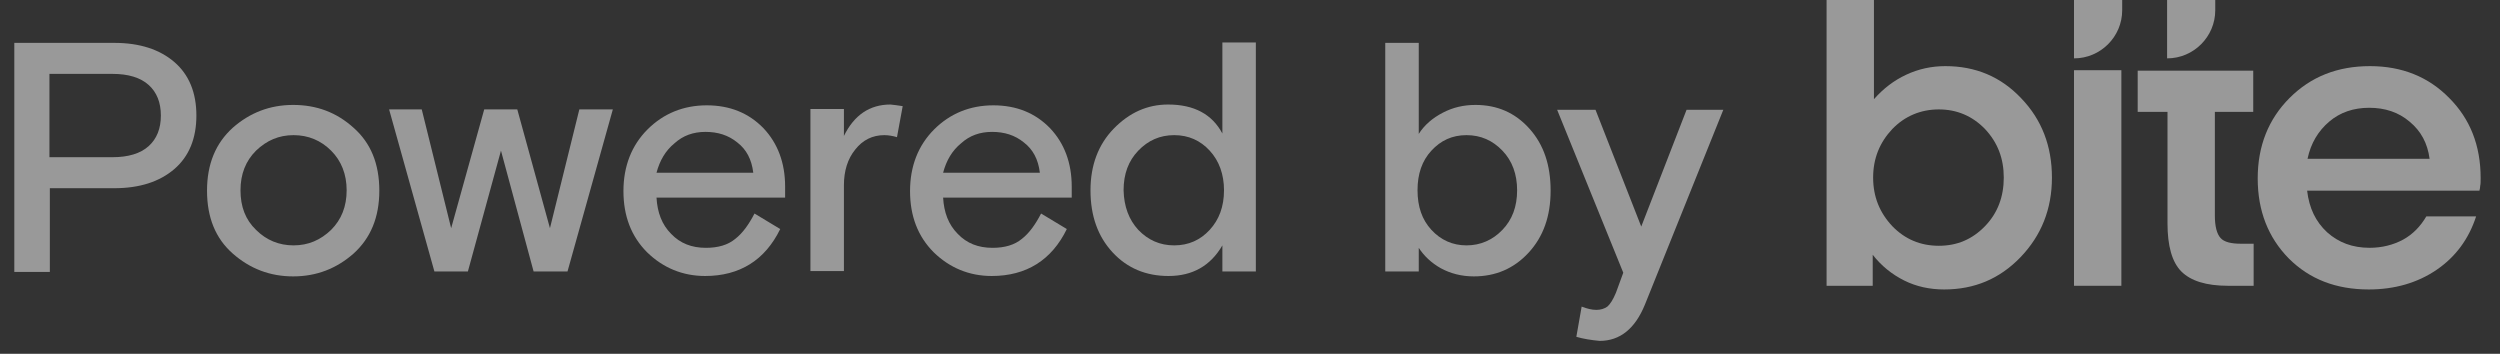
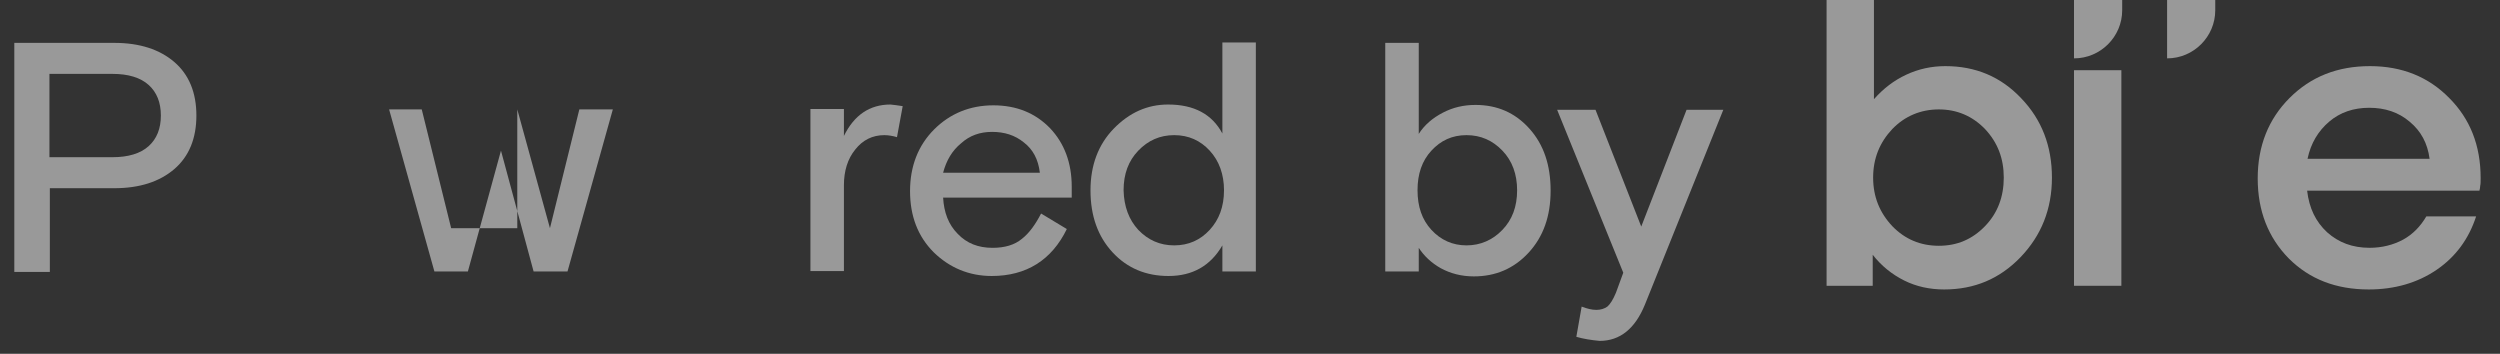
<svg xmlns="http://www.w3.org/2000/svg" width="106" height="15" viewBox="0 0 106 15" fill="none">
  <rect x="0" y="0" width="106" height="15" fill="#333333" stroke="none" />
  <path d="M0.607 11.512V1.818H4.848C5.921 1.818 6.769 2.095 7.393 2.631C8.016 3.168 8.327 3.93 8.327 4.899C8.327 5.869 8.016 6.63 7.393 7.167C6.769 7.703 5.921 7.98 4.848 7.98H2.113V11.529H0.607V11.512ZM2.096 3.116V6.665H4.779C5.436 6.665 5.956 6.509 6.302 6.197C6.648 5.886 6.821 5.453 6.821 4.899C6.821 4.345 6.648 3.912 6.302 3.601C5.956 3.289 5.436 3.133 4.779 3.133H2.096V3.116Z" fill="white" fill-opacity="0.5" />
-   <path d="M14.992 5.418C15.719 6.059 16.083 6.942 16.083 8.084C16.083 9.209 15.719 10.092 14.992 10.75C14.265 11.39 13.417 11.719 12.43 11.719C11.444 11.719 10.595 11.39 9.868 10.75C9.141 10.109 8.778 9.227 8.778 8.084C8.778 6.959 9.141 6.076 9.868 5.418C10.595 4.778 11.444 4.449 12.43 4.449C13.417 4.449 14.265 4.76 14.992 5.418ZM10.855 9.746C11.288 10.179 11.824 10.404 12.447 10.404C13.071 10.404 13.59 10.179 14.04 9.746C14.473 9.313 14.698 8.759 14.698 8.067C14.698 7.392 14.473 6.82 14.04 6.388C13.607 5.955 13.071 5.73 12.447 5.73C11.824 5.73 11.305 5.955 10.855 6.388C10.422 6.82 10.197 7.374 10.197 8.067C10.197 8.759 10.405 9.313 10.855 9.746Z" fill="white" fill-opacity="0.5" />
-   <path d="M21.933 4.639L23.318 9.676L24.564 4.639H25.984L24.062 11.511H22.625L21.241 6.387L19.838 11.511H18.419L16.498 4.639H17.882L19.129 9.676L20.531 4.639H21.933Z" fill="white" fill-opacity="0.5" />
-   <path d="M33.272 8.379H27.836C27.871 9.002 28.061 9.521 28.459 9.919C28.84 10.317 29.325 10.508 29.931 10.508C30.45 10.508 30.866 10.386 31.177 10.127C31.489 9.884 31.748 9.521 31.991 9.054L33.081 9.711C32.441 11.027 31.367 11.702 29.896 11.702C28.944 11.702 28.113 11.356 27.438 10.698C26.763 10.023 26.434 9.157 26.434 8.102C26.434 7.046 26.78 6.163 27.455 5.488C28.131 4.813 28.979 4.466 29.965 4.466C30.952 4.466 31.748 4.795 32.371 5.436C32.977 6.076 33.289 6.907 33.289 7.911V8.379H33.272ZM31.264 6.042C30.883 5.73 30.433 5.592 29.913 5.592C29.394 5.592 28.961 5.747 28.598 6.076C28.217 6.388 27.975 6.803 27.836 7.323H31.939C31.869 6.751 31.645 6.336 31.264 6.042Z" fill="white" fill-opacity="0.5" />
+   <path d="M21.933 4.639L23.318 9.676L24.564 4.639H25.984L24.062 11.511H22.625L21.241 6.387L19.838 11.511H18.419L16.498 4.639H17.882L19.129 9.676H21.933Z" fill="white" fill-opacity="0.5" />
  <path d="M38.274 4.501L38.032 5.816C37.859 5.764 37.669 5.73 37.495 5.73C36.993 5.73 36.578 5.938 36.266 6.336C35.938 6.734 35.782 7.253 35.782 7.859V11.494H34.362V4.622H35.782V5.764C36.215 4.882 36.872 4.432 37.755 4.432C37.911 4.449 38.067 4.466 38.274 4.501Z" fill="white" fill-opacity="0.5" />
  <path d="M45.423 8.379H39.988C40.023 9.002 40.213 9.521 40.611 9.919C40.992 10.317 41.477 10.508 42.083 10.508C42.602 10.508 43.017 10.386 43.329 10.127C43.64 9.884 43.9 9.521 44.142 9.054L45.233 9.711C44.593 11.027 43.519 11.702 42.048 11.702C41.096 11.702 40.265 11.356 39.59 10.698C38.915 10.023 38.586 9.157 38.586 8.102C38.586 7.046 38.932 6.163 39.607 5.488C40.282 4.813 41.13 4.466 42.117 4.466C43.104 4.466 43.9 4.795 44.523 5.436C45.129 6.076 45.441 6.907 45.441 7.911V8.379H45.423ZM43.415 6.042C43.035 5.73 42.584 5.592 42.065 5.592C41.546 5.592 41.113 5.747 40.75 6.076C40.369 6.388 40.126 6.803 39.988 7.323H44.09C44.021 6.751 43.796 6.336 43.415 6.042Z" fill="white" fill-opacity="0.5" />
  <path d="M53.248 1.818V11.511H51.829V10.404C51.327 11.269 50.565 11.702 49.544 11.702C48.592 11.702 47.795 11.373 47.172 10.698C46.549 10.023 46.237 9.157 46.237 8.067C46.237 7.011 46.566 6.128 47.224 5.453C47.882 4.778 48.644 4.432 49.526 4.432C50.634 4.432 51.396 4.847 51.829 5.661V1.8H53.248V1.818ZM48.263 9.746C48.678 10.179 49.18 10.404 49.786 10.404C50.392 10.404 50.894 10.179 51.292 9.746C51.69 9.313 51.898 8.759 51.898 8.067C51.898 7.392 51.69 6.82 51.292 6.388C50.894 5.955 50.392 5.73 49.786 5.73C49.18 5.73 48.678 5.955 48.263 6.388C47.847 6.82 47.64 7.374 47.64 8.067C47.657 8.759 47.865 9.313 48.263 9.746Z" fill="white" fill-opacity="0.5" />
  <path d="M58.735 11.511V1.818H60.155V5.678C60.397 5.297 60.743 5.003 61.176 4.778C61.609 4.553 62.059 4.449 62.561 4.449C63.478 4.449 64.24 4.778 64.846 5.453C65.452 6.128 65.746 6.994 65.746 8.084C65.746 9.175 65.434 10.04 64.811 10.715C64.188 11.39 63.409 11.719 62.492 11.719C61.972 11.719 61.505 11.598 61.09 11.373C60.691 11.148 60.38 10.854 60.155 10.508V11.511H58.735V11.511ZM60.691 9.746C61.09 10.179 61.592 10.404 62.18 10.404C62.769 10.404 63.288 10.179 63.703 9.746C64.119 9.313 64.326 8.759 64.326 8.067C64.326 7.392 64.119 6.82 63.703 6.388C63.288 5.955 62.786 5.73 62.18 5.73C61.574 5.73 61.09 5.955 60.691 6.388C60.293 6.82 60.103 7.374 60.103 8.067C60.103 8.759 60.293 9.313 60.691 9.746Z" fill="white" fill-opacity="0.5" />
  <path d="M66.837 14.281L67.062 13C67.287 13.087 67.494 13.139 67.685 13.139C67.875 13.139 68.031 13.087 68.152 13C68.273 12.896 68.394 12.706 68.516 12.412L68.827 11.563L66.023 4.656H67.65L69.589 9.607L71.51 4.656H73.068L69.745 12.914C69.329 13.935 68.689 14.454 67.823 14.454C67.46 14.419 67.131 14.367 66.837 14.281Z" fill="white" fill-opacity="0.5" />
  <path d="M79.403 10.802V12.117H77.447V1.14441e-05H79.455V4.206C79.853 3.756 80.303 3.41 80.823 3.168C81.342 2.925 81.896 2.804 82.484 2.804C83.766 2.804 84.839 3.254 85.704 4.172C86.57 5.072 87.002 6.197 87.002 7.53C87.002 8.863 86.552 9.988 85.67 10.905C84.787 11.823 83.714 12.273 82.433 12.273C81.827 12.273 81.255 12.152 80.736 11.892C80.217 11.633 79.767 11.269 79.403 10.802ZM79.421 7.53C79.421 8.344 79.698 9.019 80.234 9.59C80.771 10.144 81.429 10.421 82.208 10.421C82.987 10.421 83.627 10.144 84.164 9.59C84.7 9.036 84.96 8.344 84.96 7.53C84.96 6.716 84.7 6.041 84.164 5.47C83.627 4.916 82.969 4.639 82.208 4.639C81.446 4.639 80.771 4.916 80.234 5.47C79.698 6.041 79.421 6.716 79.421 7.53Z" fill="white" fill-opacity="0.5" />
  <path d="M89.946 2.977V12.117H87.938V2.977H89.946Z" fill="white" fill-opacity="0.5" />
-   <path d="M95.554 10.334V12.117H94.463C93.546 12.117 92.888 11.91 92.49 11.511C92.092 11.113 91.902 10.421 91.902 9.469V4.743H90.638V2.995H91.902H93.91H95.537V4.743H93.91V9.14C93.91 9.607 93.996 9.919 94.152 10.092C94.308 10.265 94.602 10.334 95.017 10.334H95.554Z" fill="white" fill-opacity="0.5" />
  <path d="M105.179 7.547C105.179 7.703 105.179 7.807 105.161 7.876C105.161 7.945 105.144 8.015 105.127 8.084H97.822C97.909 8.828 98.185 9.399 98.67 9.849C99.155 10.282 99.743 10.507 100.47 10.507C100.99 10.507 101.474 10.386 101.89 10.161C102.305 9.936 102.634 9.59 102.877 9.174H104.988C104.677 10.127 104.123 10.888 103.309 11.442C102.496 11.996 101.526 12.273 100.436 12.273C99.051 12.273 97.926 11.84 97.043 10.957C96.177 10.075 95.727 8.949 95.727 7.565C95.727 6.197 96.177 5.055 97.078 4.154C97.978 3.254 99.103 2.804 100.488 2.804C101.838 2.804 102.963 3.254 103.846 4.154C104.729 5.037 105.179 6.162 105.179 7.547ZM100.453 4.57C99.795 4.57 99.224 4.76 98.757 5.158C98.289 5.557 97.978 6.076 97.839 6.734H103.015C102.928 6.076 102.651 5.557 102.167 5.158C101.699 4.76 101.128 4.57 100.453 4.57Z" fill="white" fill-opacity="0.5" />
  <path d="M91.885 2.28882e-05V0.433V2.475C93.01 2.475 93.927 1.558 93.927 0.433V2.28882e-05H91.885Z" fill="white" fill-opacity="0.5" />
  <path d="M87.938 2.28882e-05V0.433V2.475C89.063 2.475 89.981 1.558 89.981 0.433V2.28882e-05H87.938Z" fill="white" fill-opacity="0.5" />
</svg>